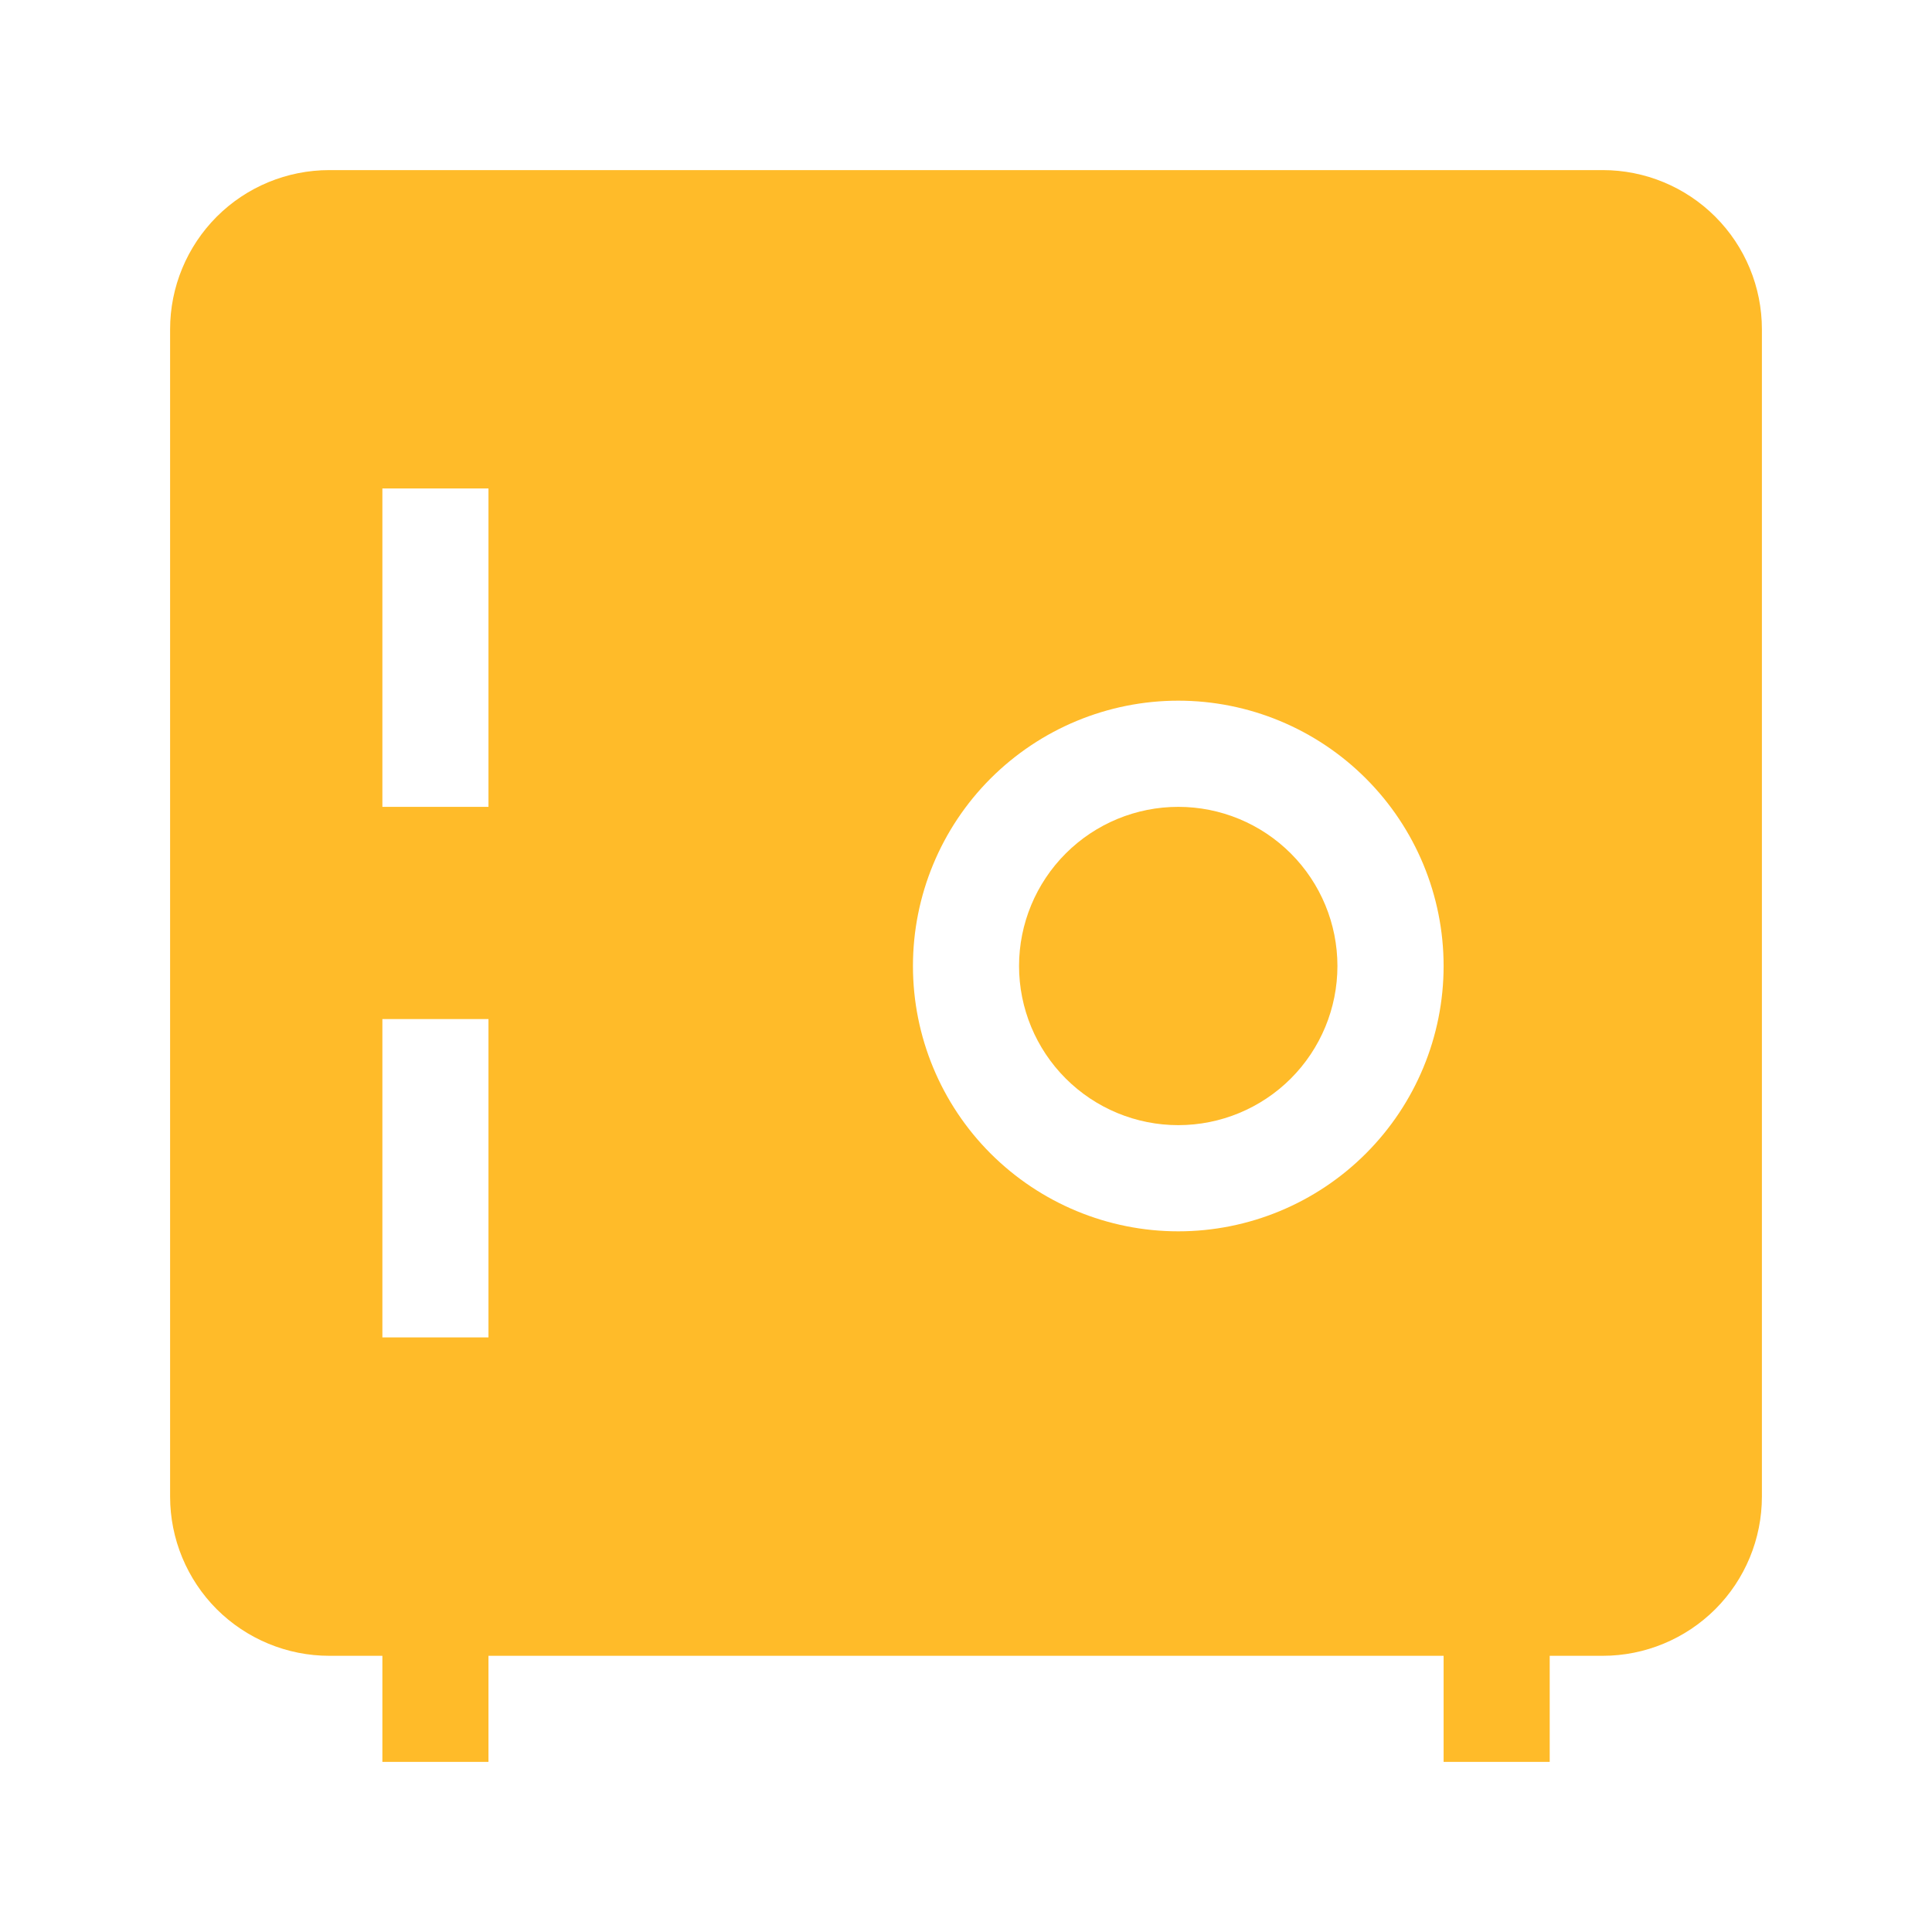
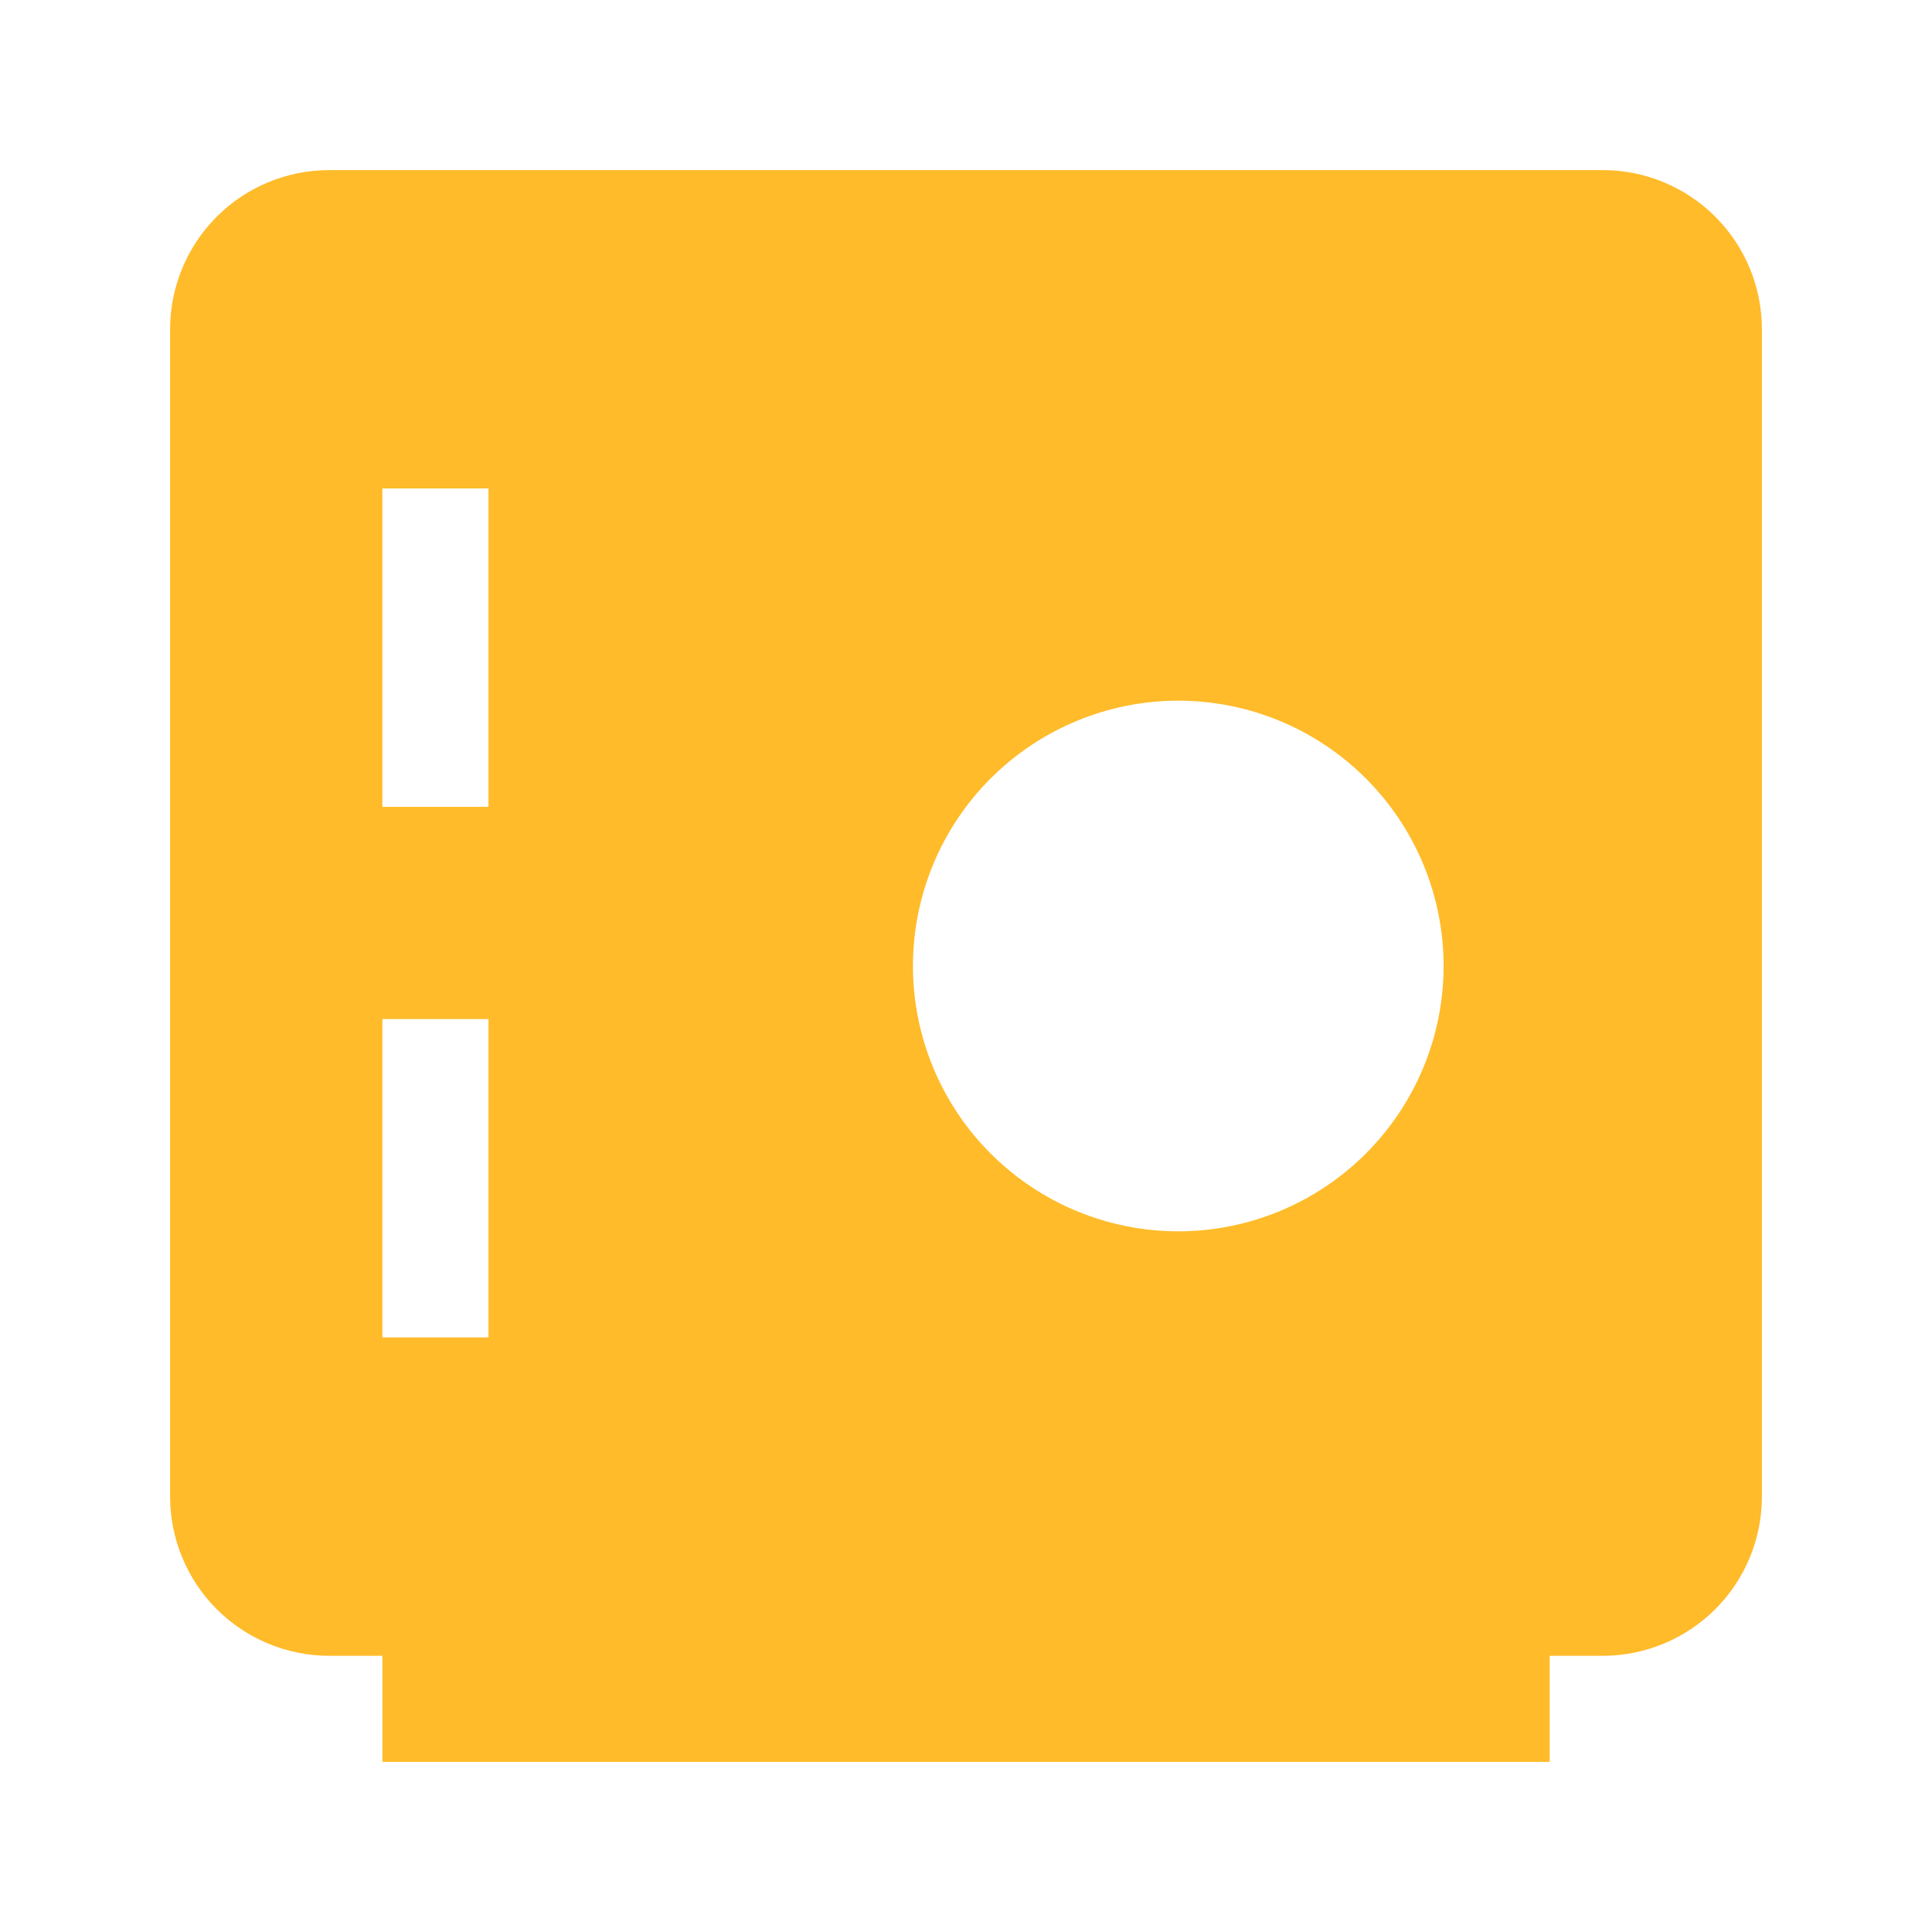
<svg xmlns="http://www.w3.org/2000/svg" width="24" height="24" viewBox="0 0 24 24" fill="none">
-   <path d="M12.659 12C12.659 11.476 12.868 10.973 13.239 10.602C13.61 10.231 14.113 10.023 14.637 10.023C15.161 10.023 15.664 10.231 16.035 10.602C16.406 10.973 16.614 11.476 16.614 12C16.614 12.524 16.406 13.027 16.035 13.398C15.664 13.769 15.161 13.977 14.637 13.977C14.113 13.977 13.61 13.769 13.239 13.398C12.868 13.027 12.659 12.524 12.659 12Z" fill="#FFBB29" />
-   <path fill-rule="evenodd" clip-rule="evenodd" d="M4.091 2.113C3.566 2.113 3.063 2.321 2.692 2.692C2.322 3.063 2.113 3.566 2.113 4.09V18.591C2.113 19.116 2.322 19.619 2.692 19.99C3.063 20.36 3.566 20.569 4.091 20.569H4.75V21.887H6.068V20.569H17.933V21.887H19.251V20.569H19.91C20.434 20.569 20.937 20.36 21.308 19.99C21.679 19.619 21.887 19.116 21.887 18.591V4.09C21.887 3.566 21.679 3.063 21.308 2.692C20.937 2.321 20.434 2.113 19.91 2.113H4.091ZM4.75 6.068V10.023H6.068V6.068H4.75ZM14.637 8.704C13.763 8.704 12.925 9.052 12.306 9.67C11.688 10.288 11.341 11.126 11.341 12C11.341 12.874 11.688 13.712 12.306 14.33C12.925 14.948 13.763 15.296 14.637 15.296C15.511 15.296 16.349 14.948 16.967 14.33C17.585 13.712 17.933 12.874 17.933 12C17.933 11.126 17.585 10.288 16.967 9.67C16.349 9.052 15.511 8.704 14.637 8.704ZM4.75 16.614V12.659H6.068V16.614H4.75Z" fill="#FFBB29" />
+   <path fill-rule="evenodd" clip-rule="evenodd" d="M4.091 2.113C3.566 2.113 3.063 2.321 2.692 2.692C2.322 3.063 2.113 3.566 2.113 4.09V18.591C2.113 19.116 2.322 19.619 2.692 19.99C3.063 20.36 3.566 20.569 4.091 20.569H4.75V21.887H6.068H17.933V21.887H19.251V20.569H19.91C20.434 20.569 20.937 20.36 21.308 19.99C21.679 19.619 21.887 19.116 21.887 18.591V4.09C21.887 3.566 21.679 3.063 21.308 2.692C20.937 2.321 20.434 2.113 19.91 2.113H4.091ZM4.75 6.068V10.023H6.068V6.068H4.75ZM14.637 8.704C13.763 8.704 12.925 9.052 12.306 9.67C11.688 10.288 11.341 11.126 11.341 12C11.341 12.874 11.688 13.712 12.306 14.33C12.925 14.948 13.763 15.296 14.637 15.296C15.511 15.296 16.349 14.948 16.967 14.33C17.585 13.712 17.933 12.874 17.933 12C17.933 11.126 17.585 10.288 16.967 9.67C16.349 9.052 15.511 8.704 14.637 8.704ZM4.75 16.614V12.659H6.068V16.614H4.75Z" fill="#FFBB29" />
</svg>